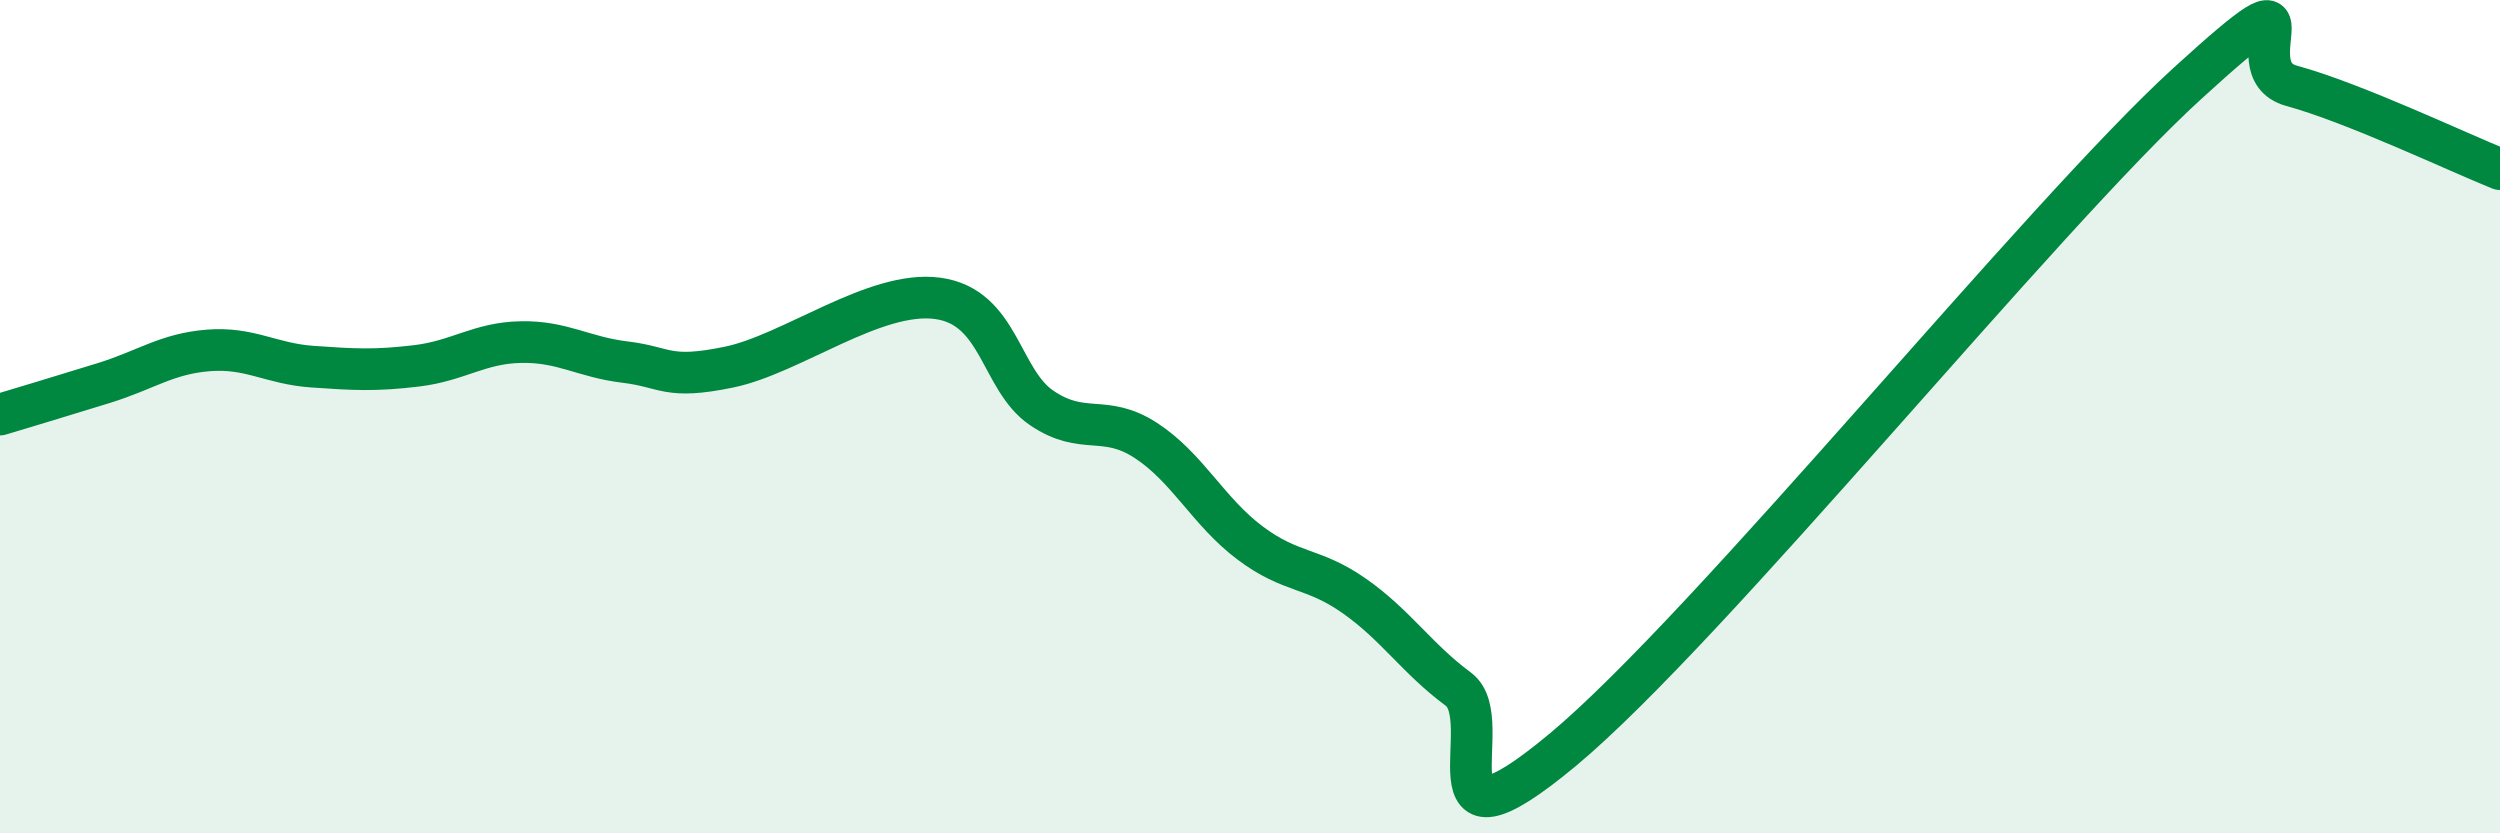
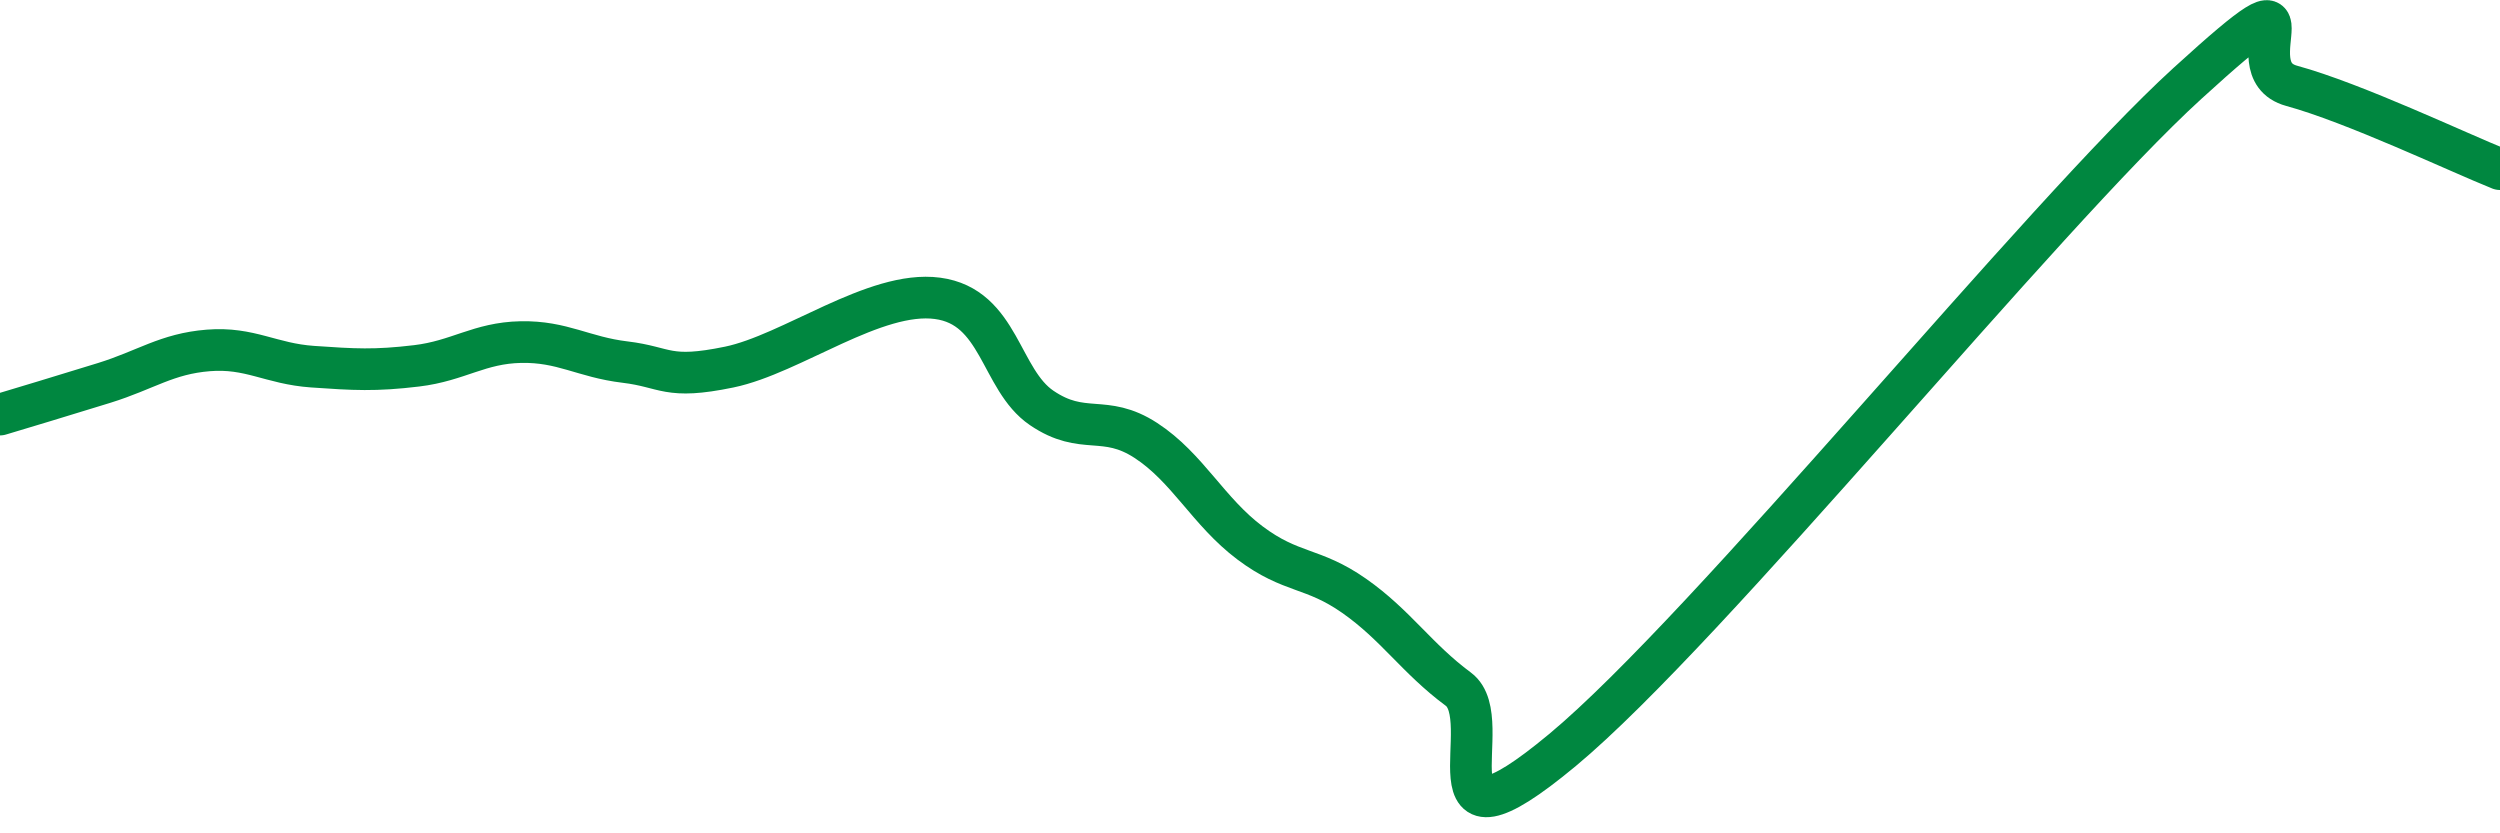
<svg xmlns="http://www.w3.org/2000/svg" width="60" height="20" viewBox="0 0 60 20">
-   <path d="M 0,9.95 C 0.5,9.8 1.5,9.5 2.5,9.19 C 3.5,8.88 4,8.49 5,8.41 C 6,8.33 6.5,8.73 7.5,8.8 C 8.5,8.87 9,8.9 10,8.78 C 11,8.66 11.5,8.23 12.5,8.21 C 13.5,8.19 14,8.57 15,8.69 C 16,8.81 16,9.12 17.5,8.81 C 19,8.5 21,6.96 22.5,7.16 C 24,7.36 24,9.11 25,9.79 C 26,10.47 26.5,9.92 27.5,10.57 C 28.5,11.22 29,12.28 30,13.03 C 31,13.78 31.5,13.6 32.5,14.3 C 33.5,15 34,15.8 35,16.54 C 36,17.28 34,20.91 37.5,18 C 41,15.09 49,5.19 52.5,2 C 56,-1.19 53.5,1.65 55,2.06 C 56.5,2.47 59,3.66 60,4.06L60 20L0 20Z" fill="#008740" opacity="0.1" stroke-linecap="round" stroke-linejoin="round" />
  <path d="M 0,9.95 C 0.5,9.8 1.5,9.5 2.5,9.19 C 3.5,8.88 4,8.49 5,8.41 C 6,8.33 6.5,8.73 7.5,8.8 C 8.5,8.87 9,8.9 10,8.78 C 11,8.66 11.5,8.23 12.5,8.21 C 13.5,8.19 14,8.57 15,8.69 C 16,8.81 16,9.12 17.5,8.81 C 19,8.5 21,6.96 22.5,7.16 C 24,7.36 24,9.11 25,9.79 C 26,10.47 26.5,9.92 27.5,10.57 C 28.5,11.22 29,12.28 30,13.03 C 31,13.78 31.5,13.6 32.5,14.3 C 33.5,15 34,15.8 35,16.54 C 36,17.28 34,20.91 37.5,18 C 41,15.09 49,5.19 52.5,2 C 56,-1.19 53.5,1.65 55,2.06 C 56.5,2.47 59,3.66 60,4.06" stroke="#008740" stroke-width="1" fill="none" stroke-linecap="round" stroke-linejoin="round" />
</svg>